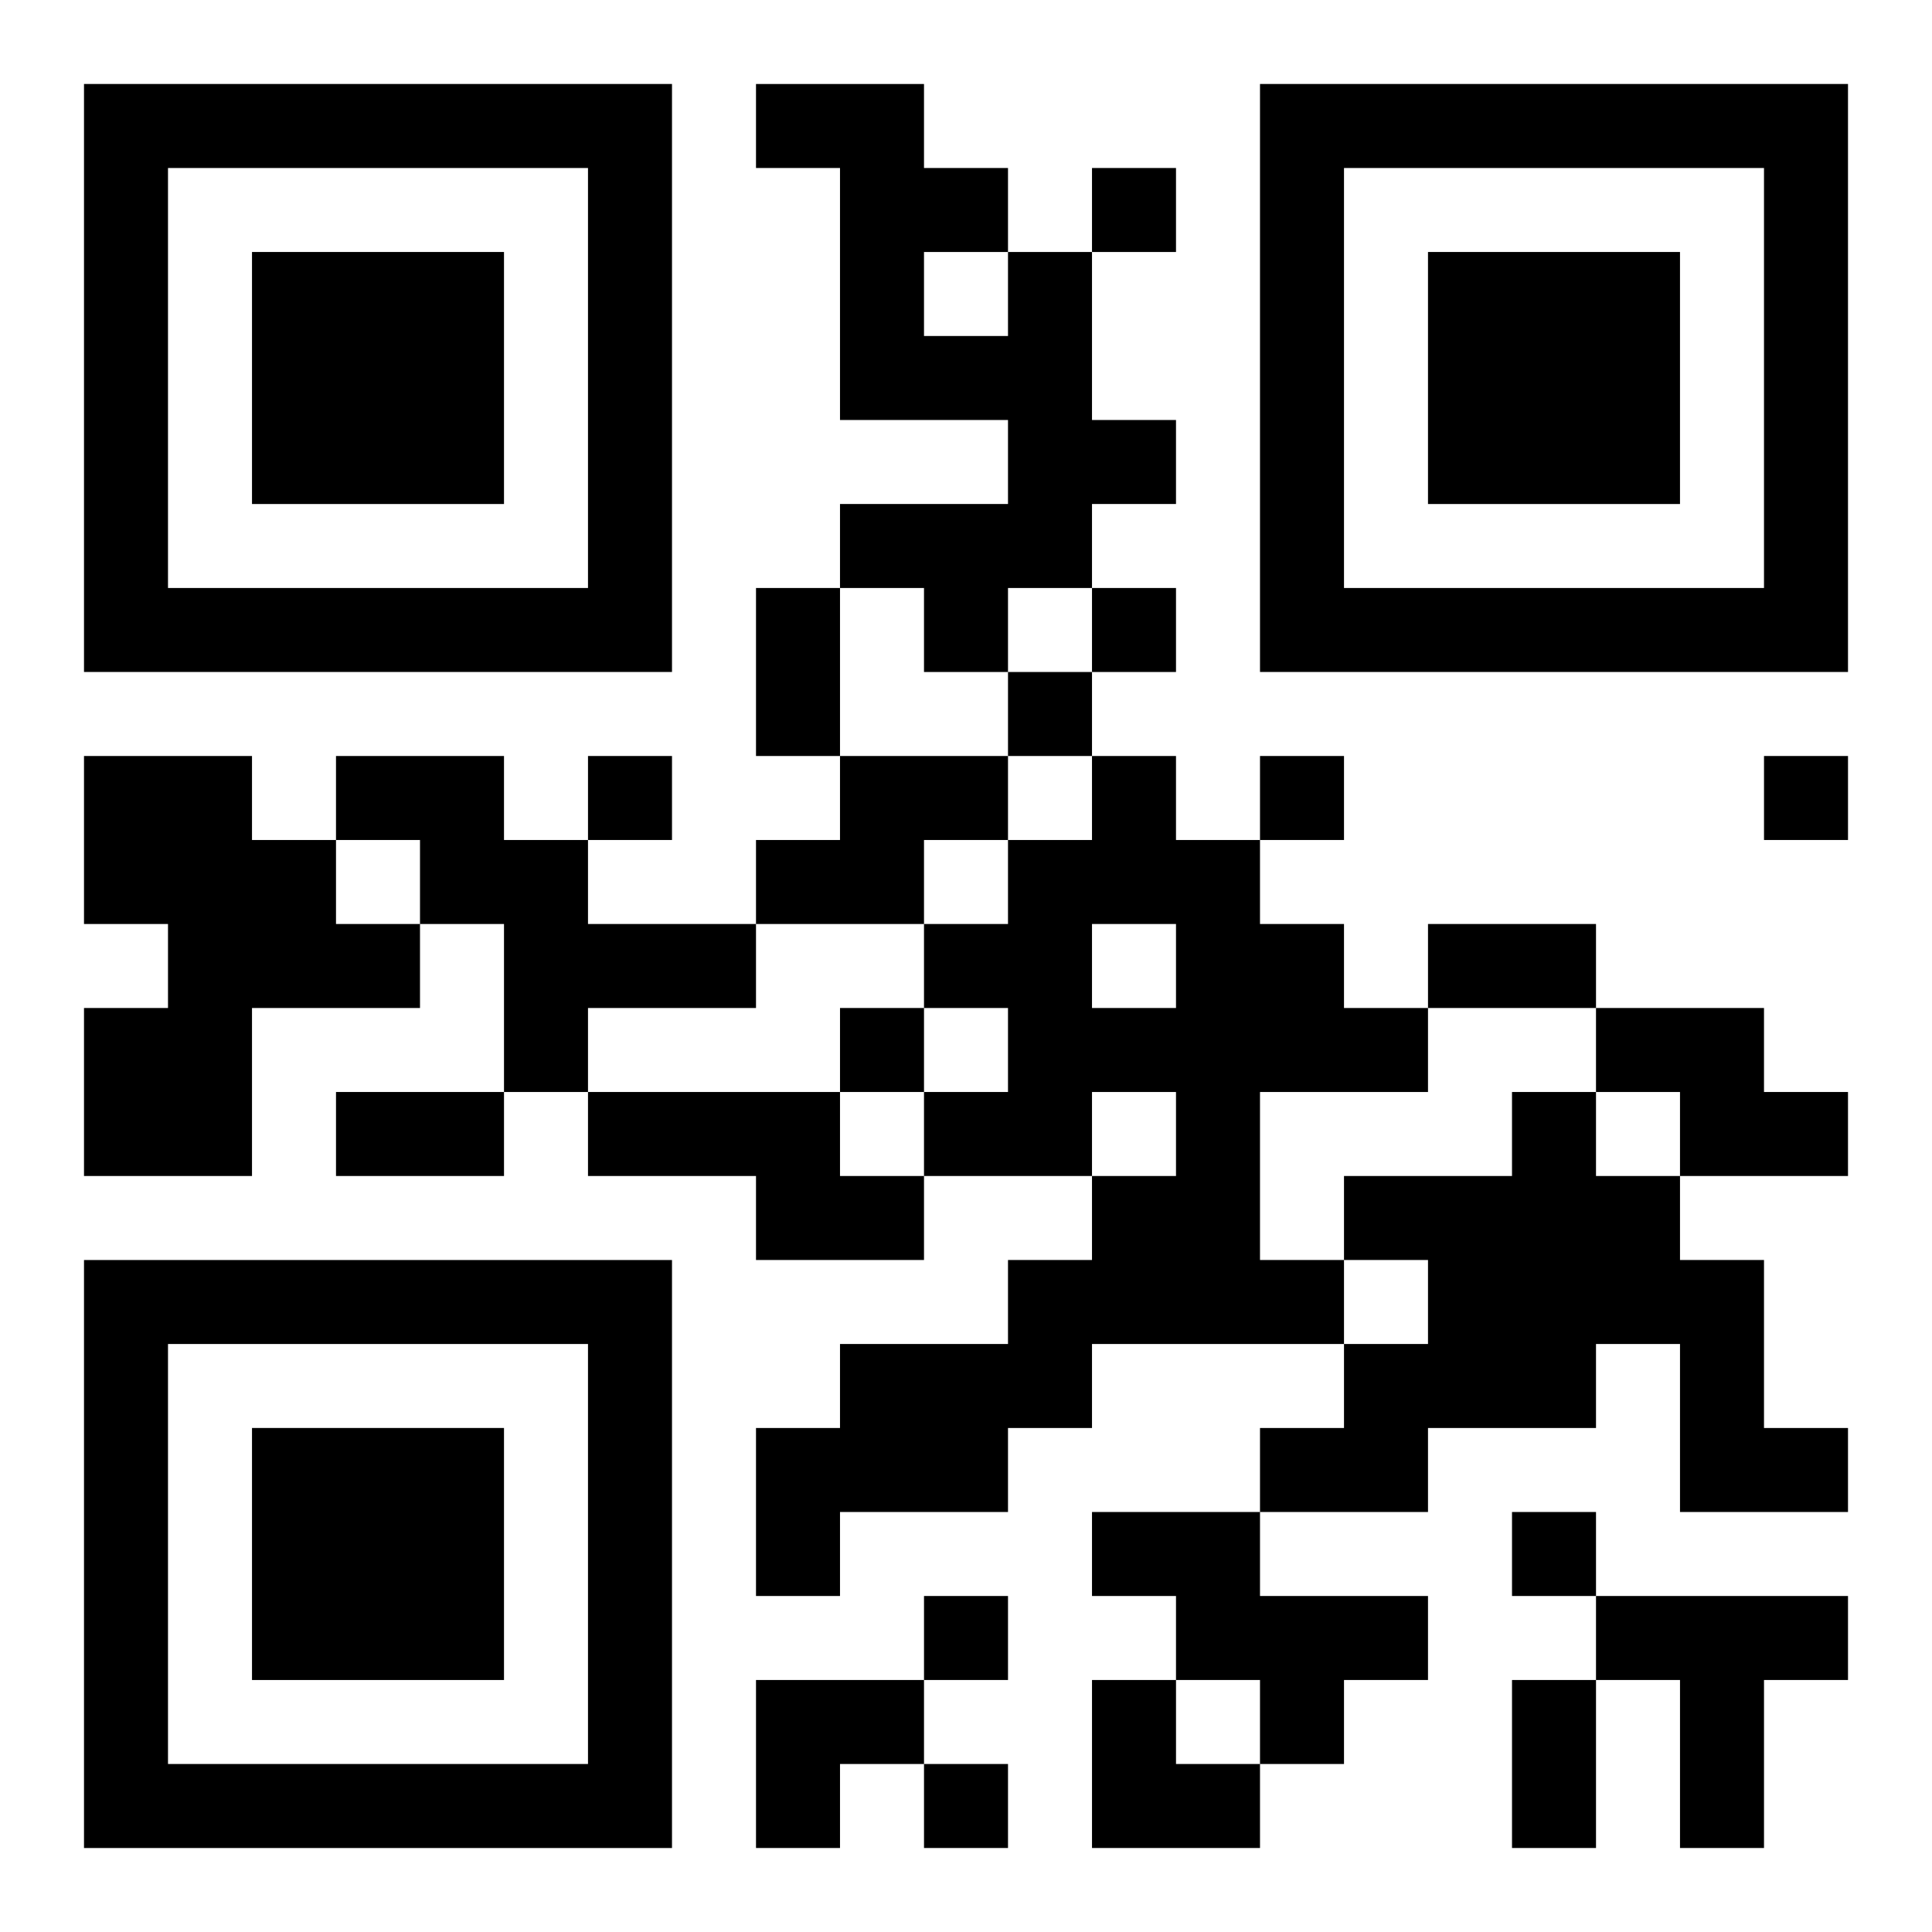
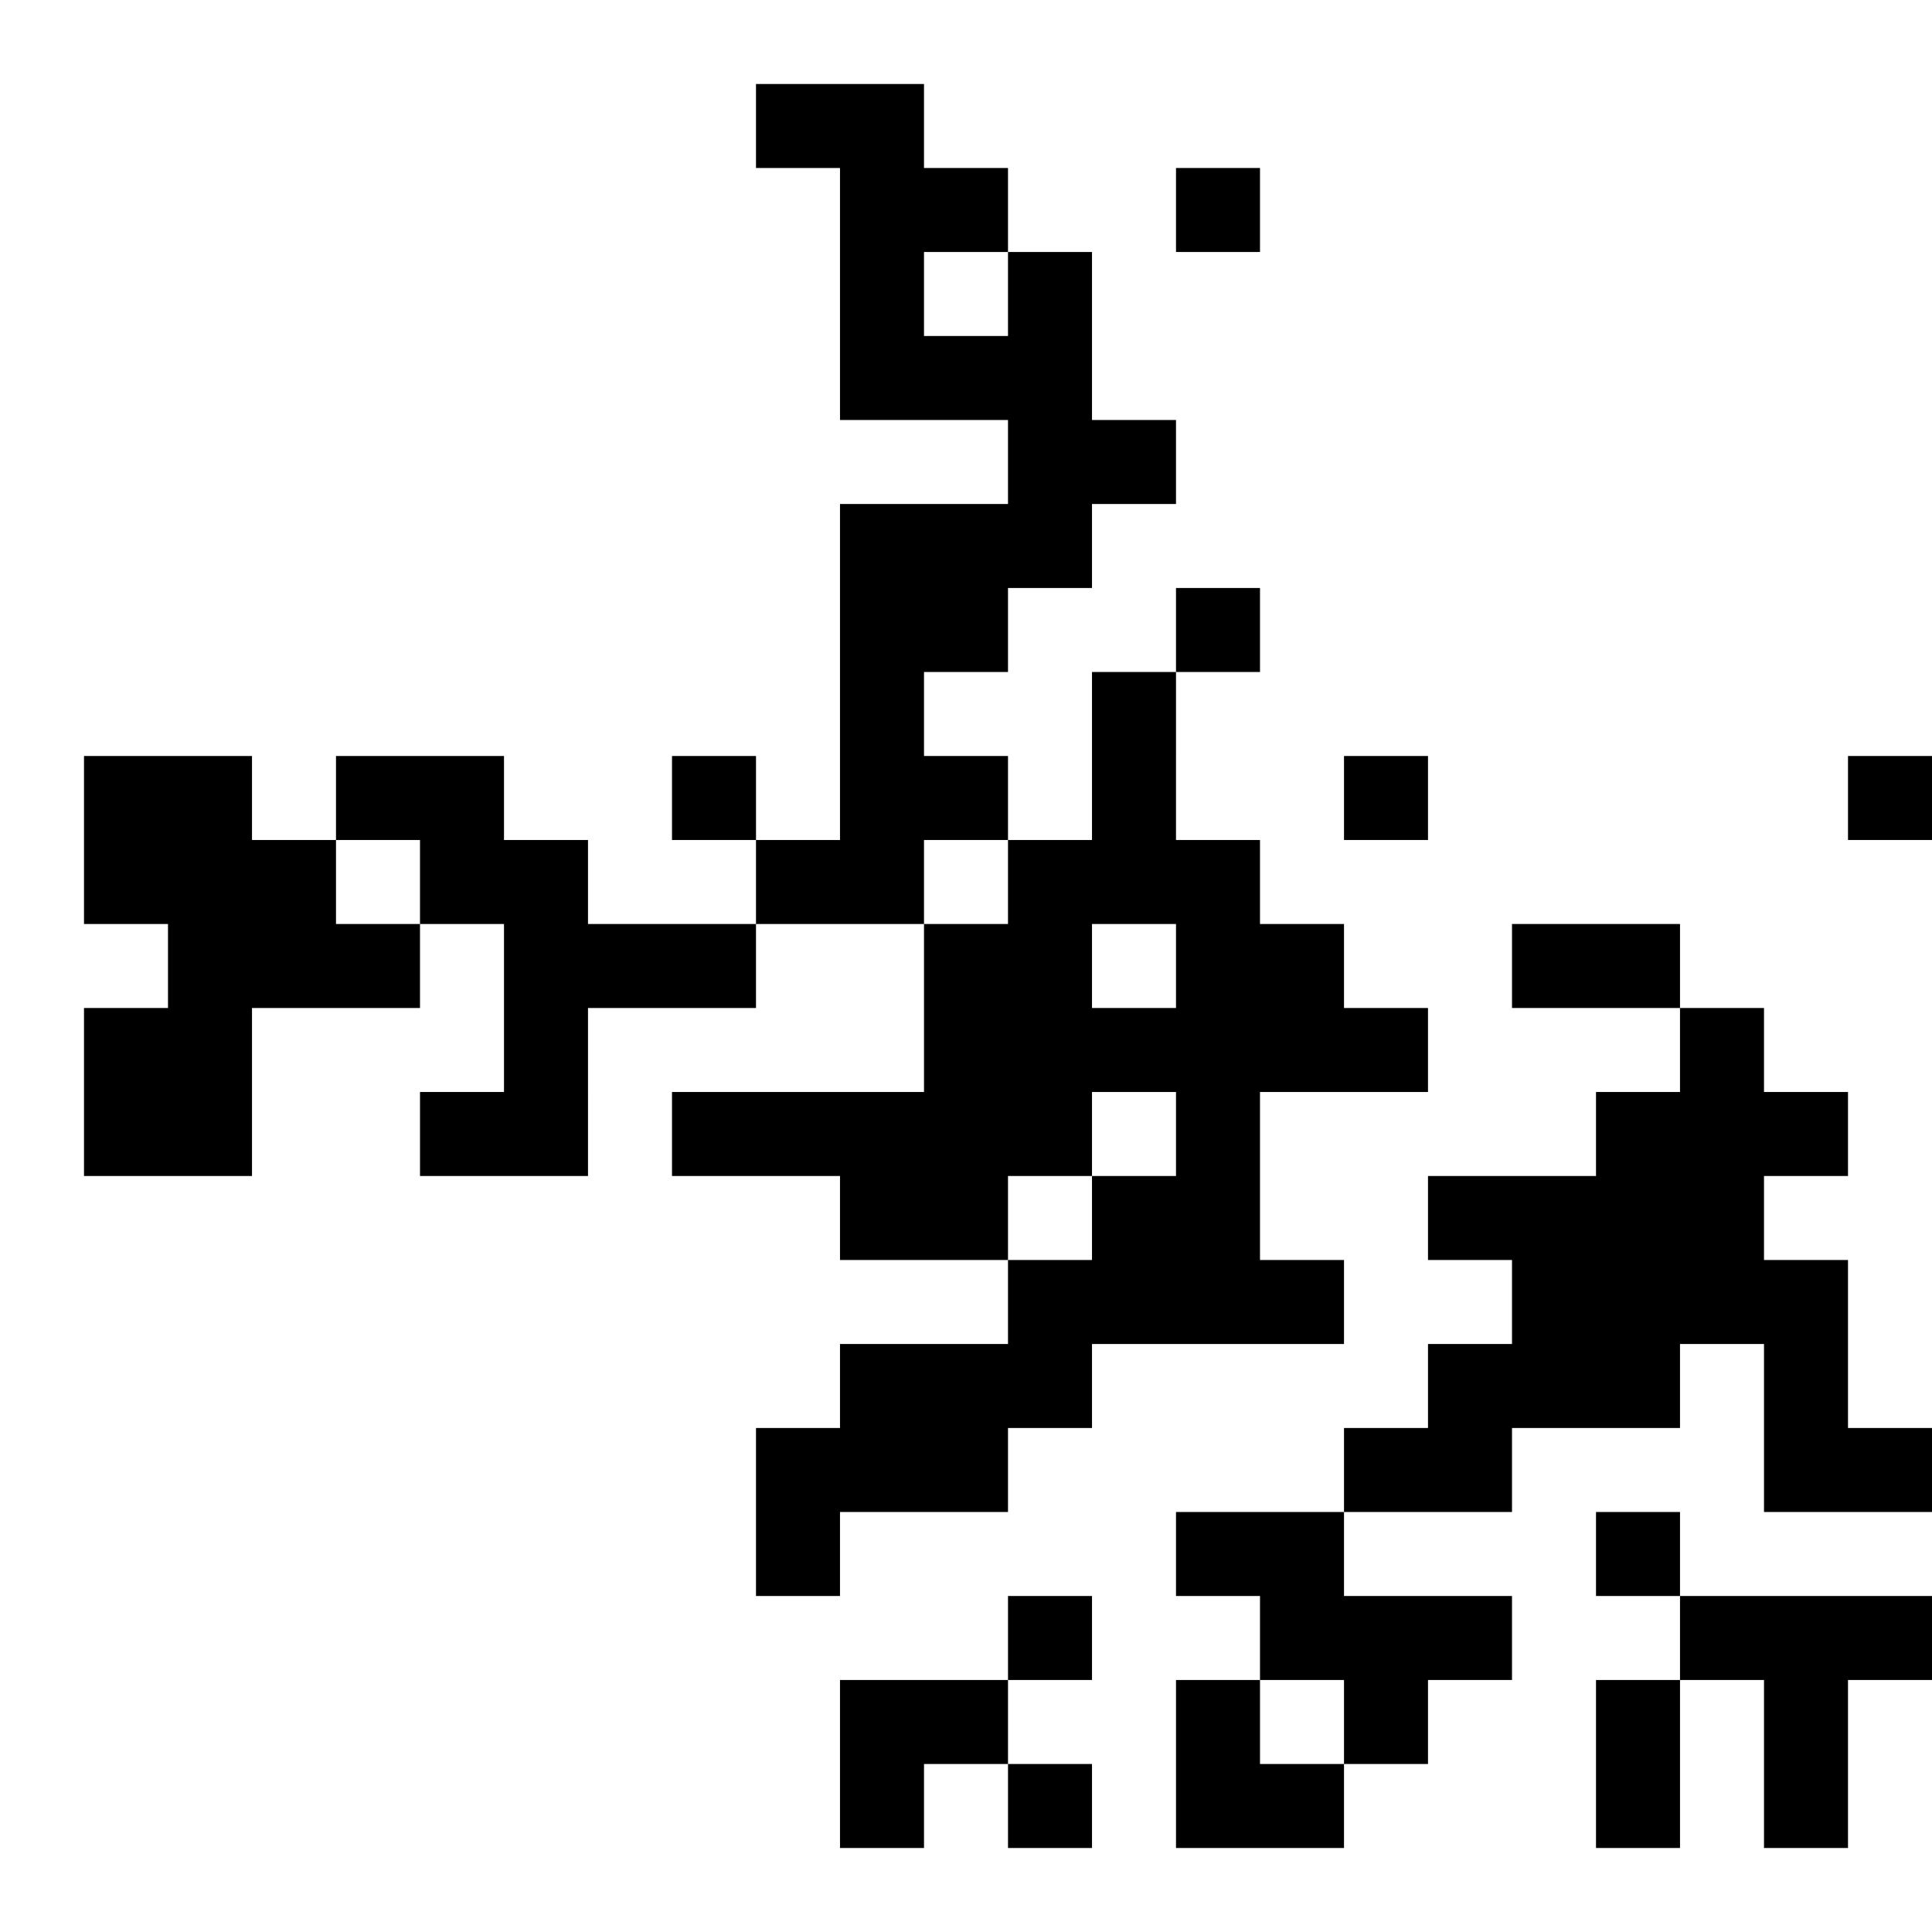
<svg xmlns="http://www.w3.org/2000/svg" xmlns:xlink="http://www.w3.org/1999/xlink" width="250" height="250" baseProfile="full" version="1.1" viewBox="-1 -1 23 23">
  <symbol id="a">
-     <path d="m0 7v7h7v-7h-7zm1 1h5v5h-5v-5zm1 1v3h3v-3h-3z" />
-   </symbol>
+     </symbol>
  <use y="-7" xlink:href="#a" />
  <use y="7" xlink:href="#a" />
  <use x="14" y="-7" xlink:href="#a" />
-   <path d="m11 2h1v2h1v1h-1v1h-1v1h-1v-1h-1v-1h2v-1h-2v-3h-1v-1h2v1h1v1m-1 0v1h1v-1h-1m-10 6h2v1h1v1h1v1h-2v2h-2v-2h1v-1h-1v-2m3 0h2v1h1v1h2v1h-2v1h-1v-2h-1v-1h-1v-1m6 0h2v1h-1v1h-2v-1h1v-1m3 0h1v1h1v1h1v1h1v1h-2v2h1v1h-3v1h-1v1h-2v1h-1v-2h1v-1h2v-1h1v-1h1v-1h-1v1h-2v-1h1v-1h-1v-1h1v-1h1v-1m0 2v1h1v-1h-1m6 1h2v1h1v1h-2v-1h-1v-1m-12 1h3v1h1v1h-2v-1h-2v-1m11 0h1v1h1v1h1v2h1v1h-2v-2h-1v1h-2v1h-2v-1h1v-1h1v-1h-1v-1h2v-1m-5 5h2v1h2v1h-1v1h-1v-1h-1v-1h-1v-1m6 1h3v1h-1v2h-1v-2h-1v-1m-6-17v1h1v-1h-1m0 5v1h1v-1h-1m-1 1v1h1v-1h-1m-5 1v1h1v-1h-1m8 0v1h1v-1h-1m6 0v1h1v-1h-1m-11 3v1h1v-1h-1m8 6v1h1v-1h-1m-7 1v1h1v-1h-1m0 2v1h1v-1h-1m-2-14h1v2h-1v-2m8 4h2v1h-2v-1m-13 2h2v1h-2v-1m14 7h1v2h-1v-2m-9 0h2v1h-1v1h-1zm4 0h1v1h1v1h-2z" />
+   <path d="m11 2h1v2h1v1h-1v1h-1v1h-1v-1h-1v-1h2v-1h-2v-3h-1v-1h2v1h1v1m-1 0v1h1v-1h-1m-10 6h2v1h1v1h1v1h-2v2h-2v-2h1v-1h-1v-2m3 0h2v1h1v1h2v1h-2v1h-1v-2h-1v-1h-1v-1m6 0h2v1h-1v1h-2v-1h1v-1m3 0h1v1h1v1h1v1h1v1h-2v2h1v1h-3v1h-1v1h-2v1h-1v-2h1v-1h2v-1h1v-1h1v-1h-1v1h-2v-1h1v-1h-1v-1h1v-1h1v-1m0 2v1h1v-1h-1m6 1h2v1h1v1h-2v-1v-1m-12 1h3v1h1v1h-2v-1h-2v-1m11 0h1v1h1v1h1v2h1v1h-2v-2h-1v1h-2v1h-2v-1h1v-1h1v-1h-1v-1h2v-1m-5 5h2v1h2v1h-1v1h-1v-1h-1v-1h-1v-1m6 1h3v1h-1v2h-1v-2h-1v-1m-6-17v1h1v-1h-1m0 5v1h1v-1h-1m-1 1v1h1v-1h-1m-5 1v1h1v-1h-1m8 0v1h1v-1h-1m6 0v1h1v-1h-1m-11 3v1h1v-1h-1m8 6v1h1v-1h-1m-7 1v1h1v-1h-1m0 2v1h1v-1h-1m-2-14h1v2h-1v-2m8 4h2v1h-2v-1m-13 2h2v1h-2v-1m14 7h1v2h-1v-2m-9 0h2v1h-1v1h-1zm4 0h1v1h1v1h-2z" />
</svg>